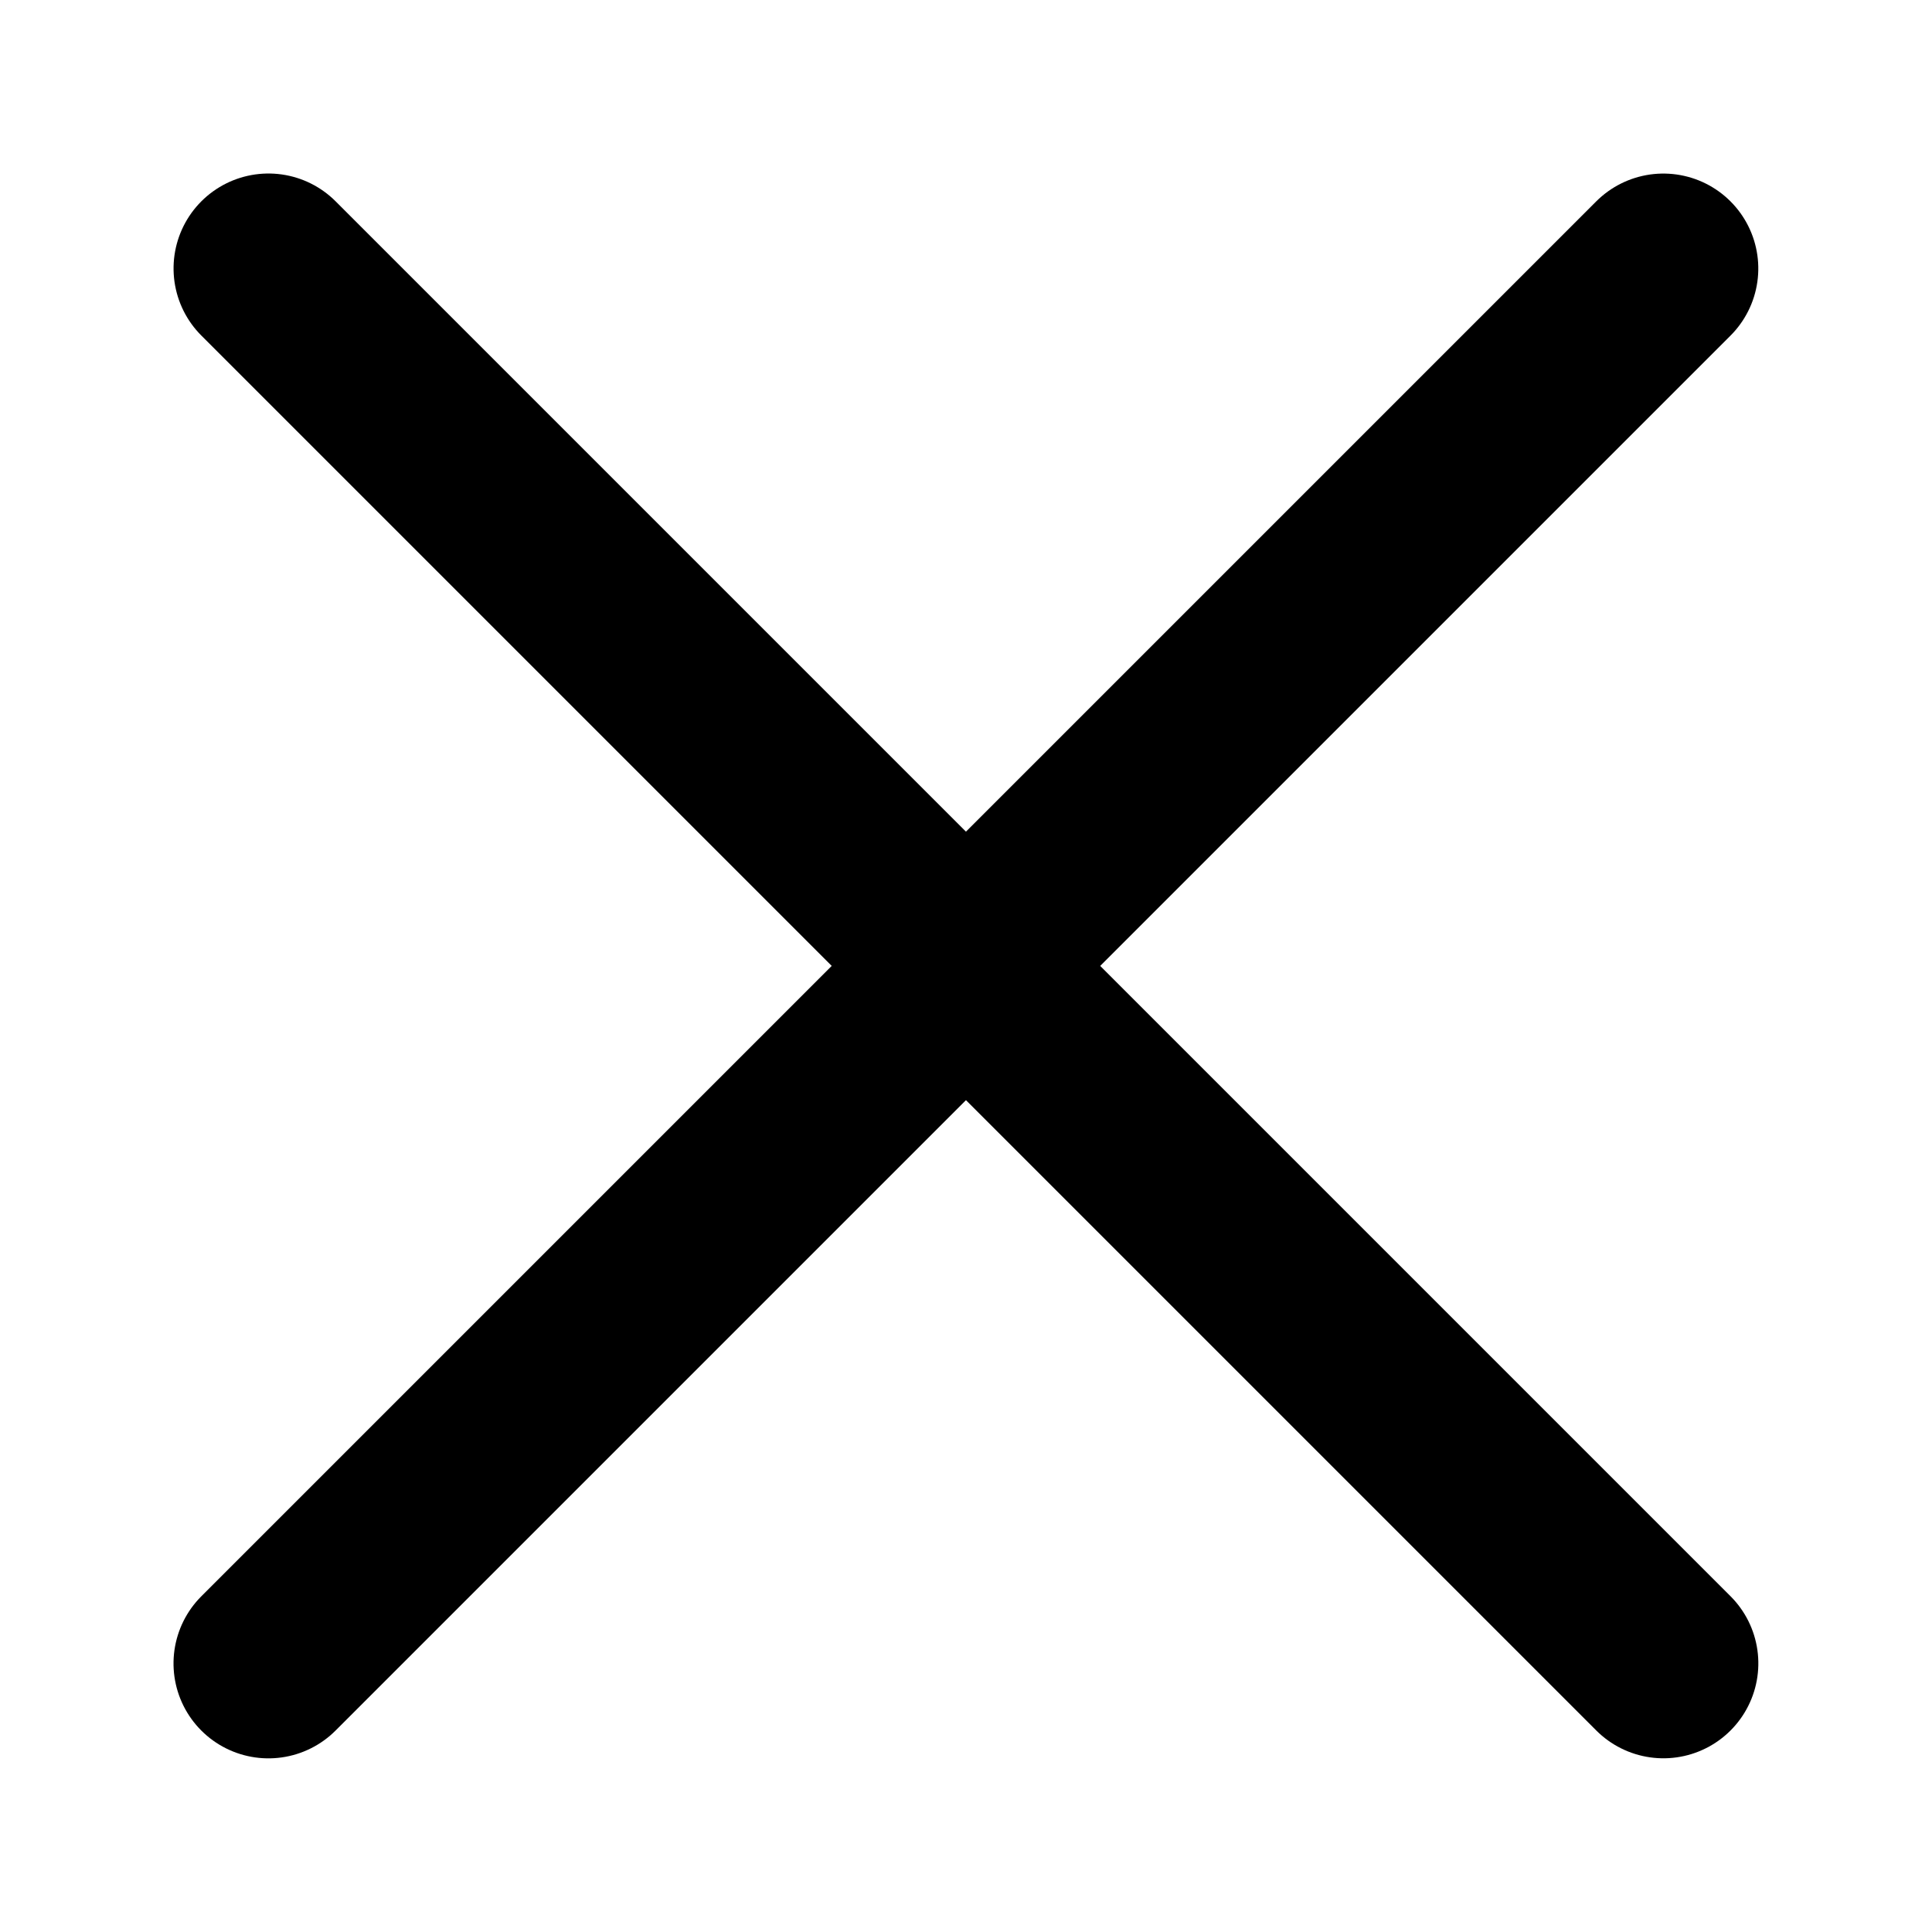
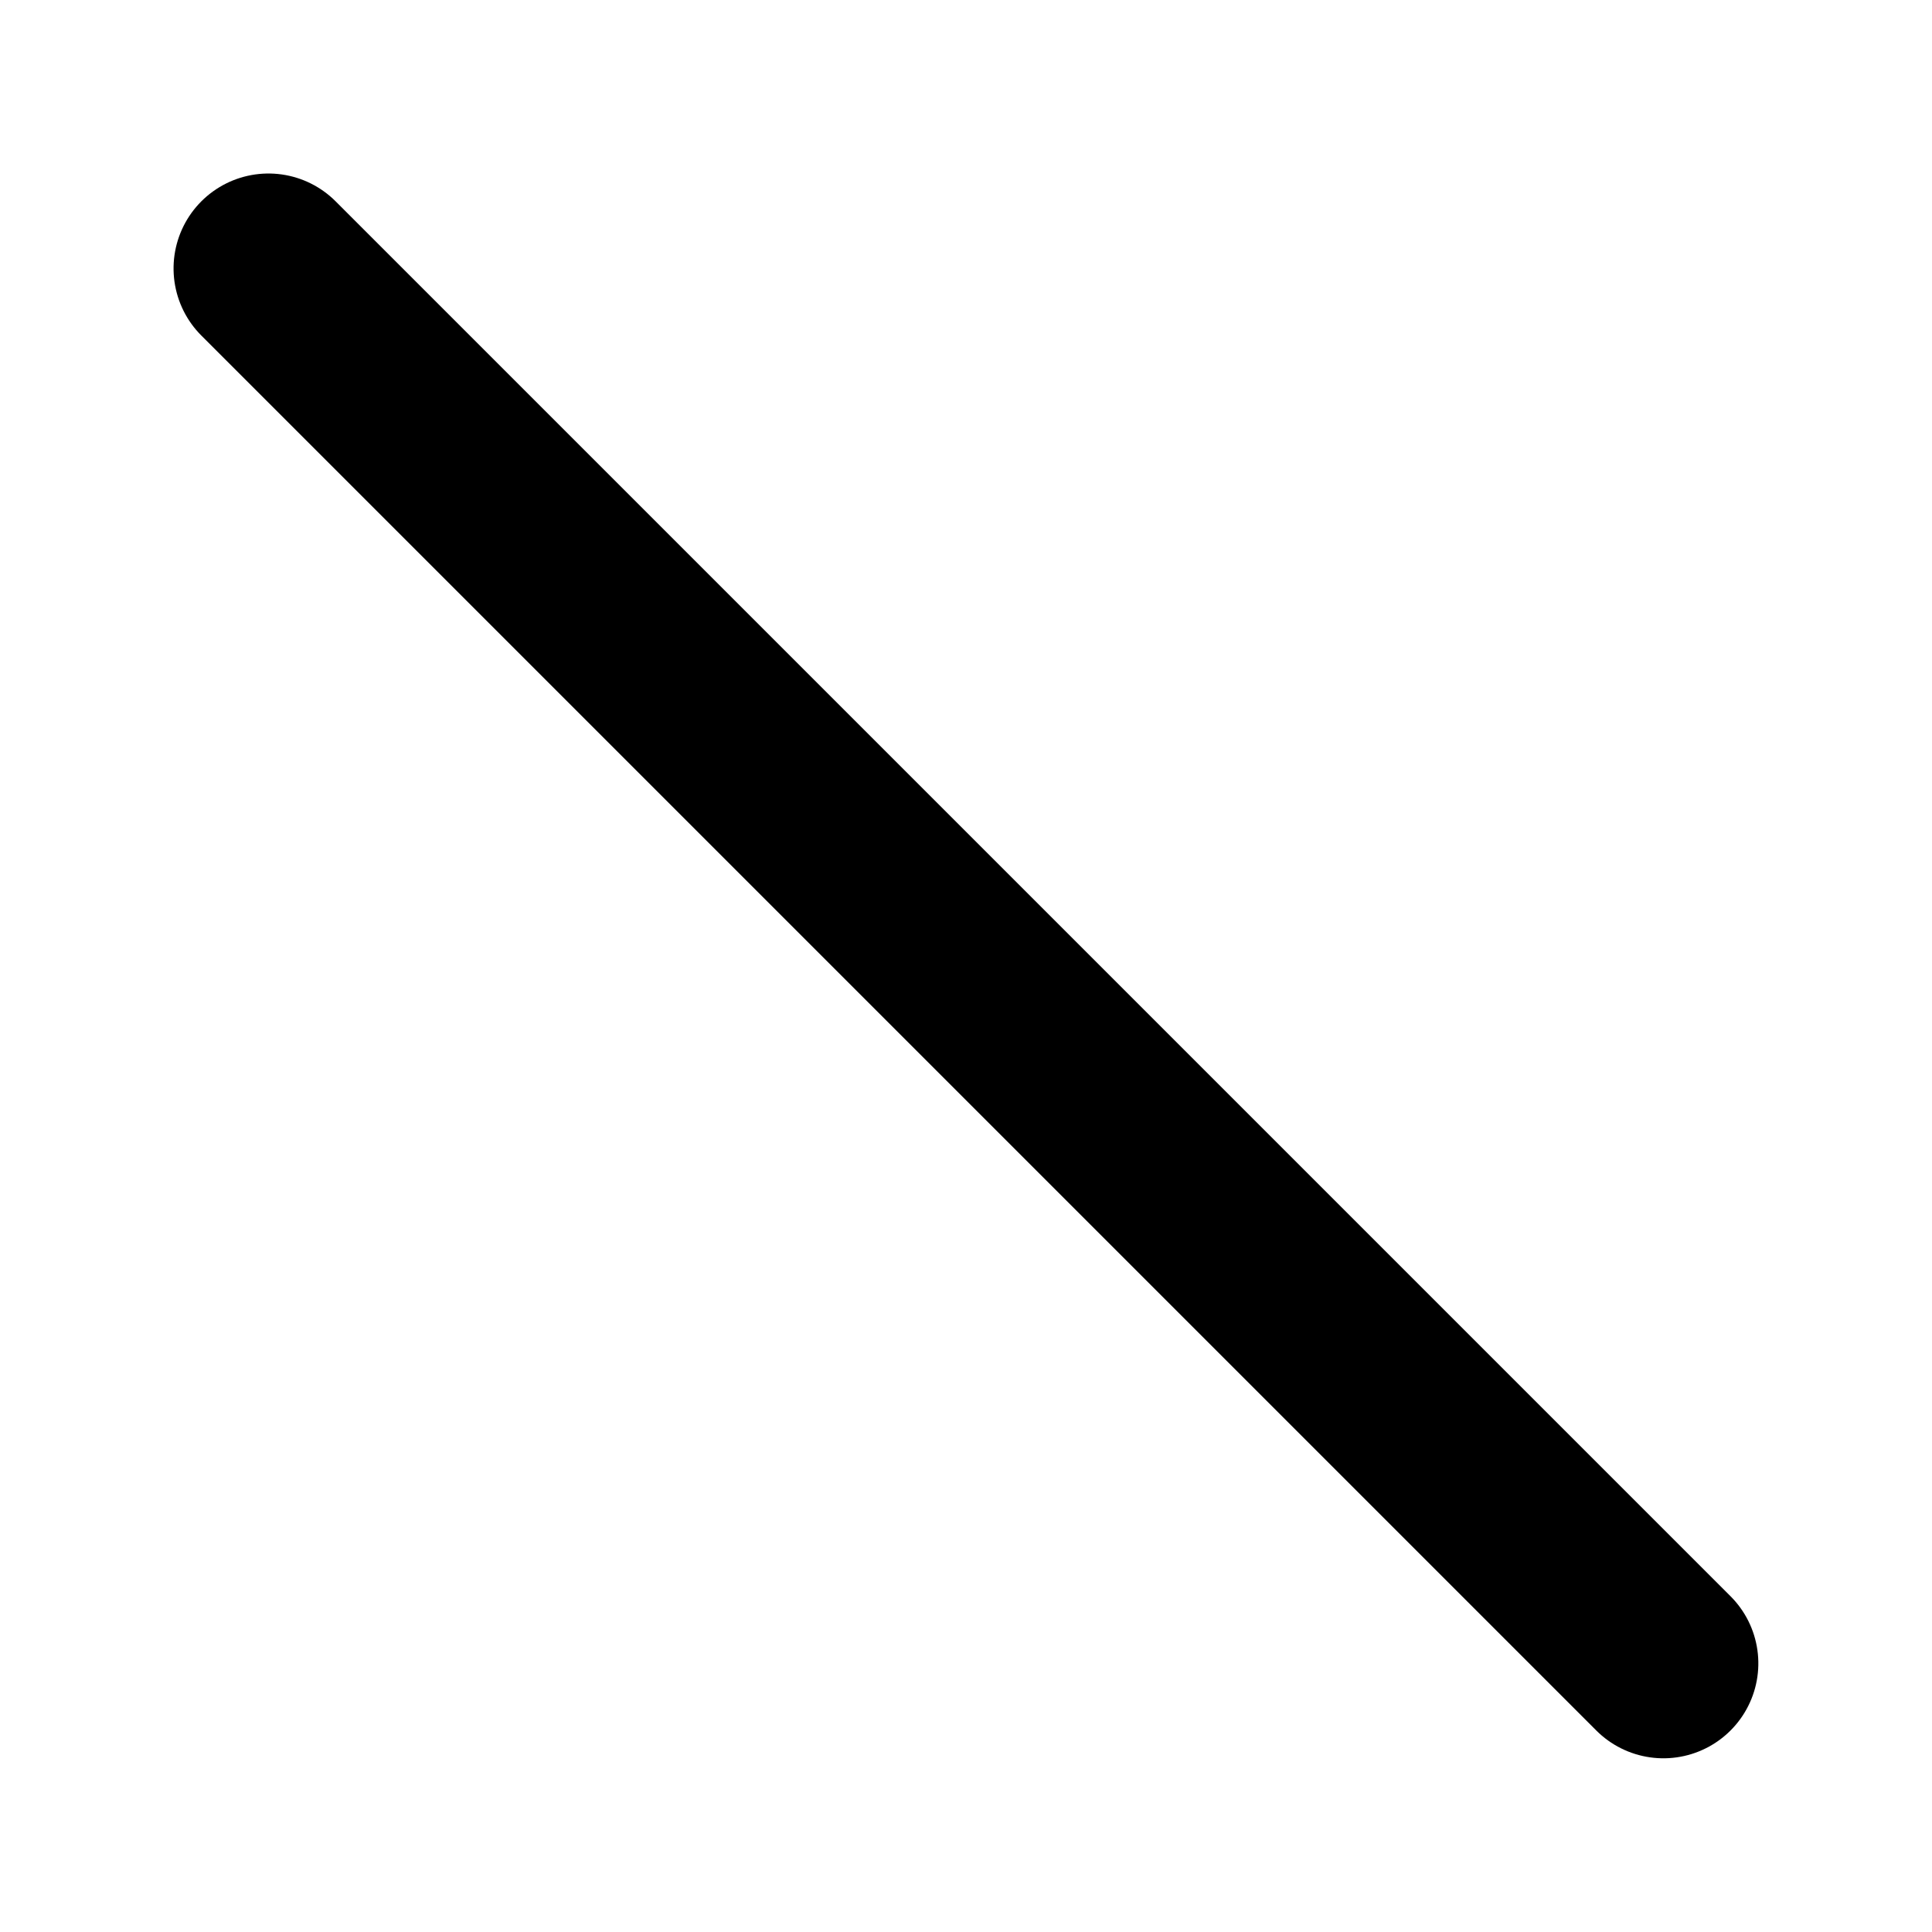
<svg xmlns="http://www.w3.org/2000/svg" width="20.352" height="20.352" viewBox="0 0 20.352 20.352">
  <defs>
    <style>.a{fill:none;stroke:#000;stroke-linecap:round;stroke-miterlimit:10;stroke-width:2px;}</style>
  </defs>
  <g transform="translate(2.828 2.828)">
    <path class="a" d="M0,.25H20.781" transform="translate(0.177 -0.177) rotate(45)" />
-     <path class="a" d="M0,.25H20.781" transform="translate(-0.177 14.518) rotate(-45)" />
  </g>
</svg>